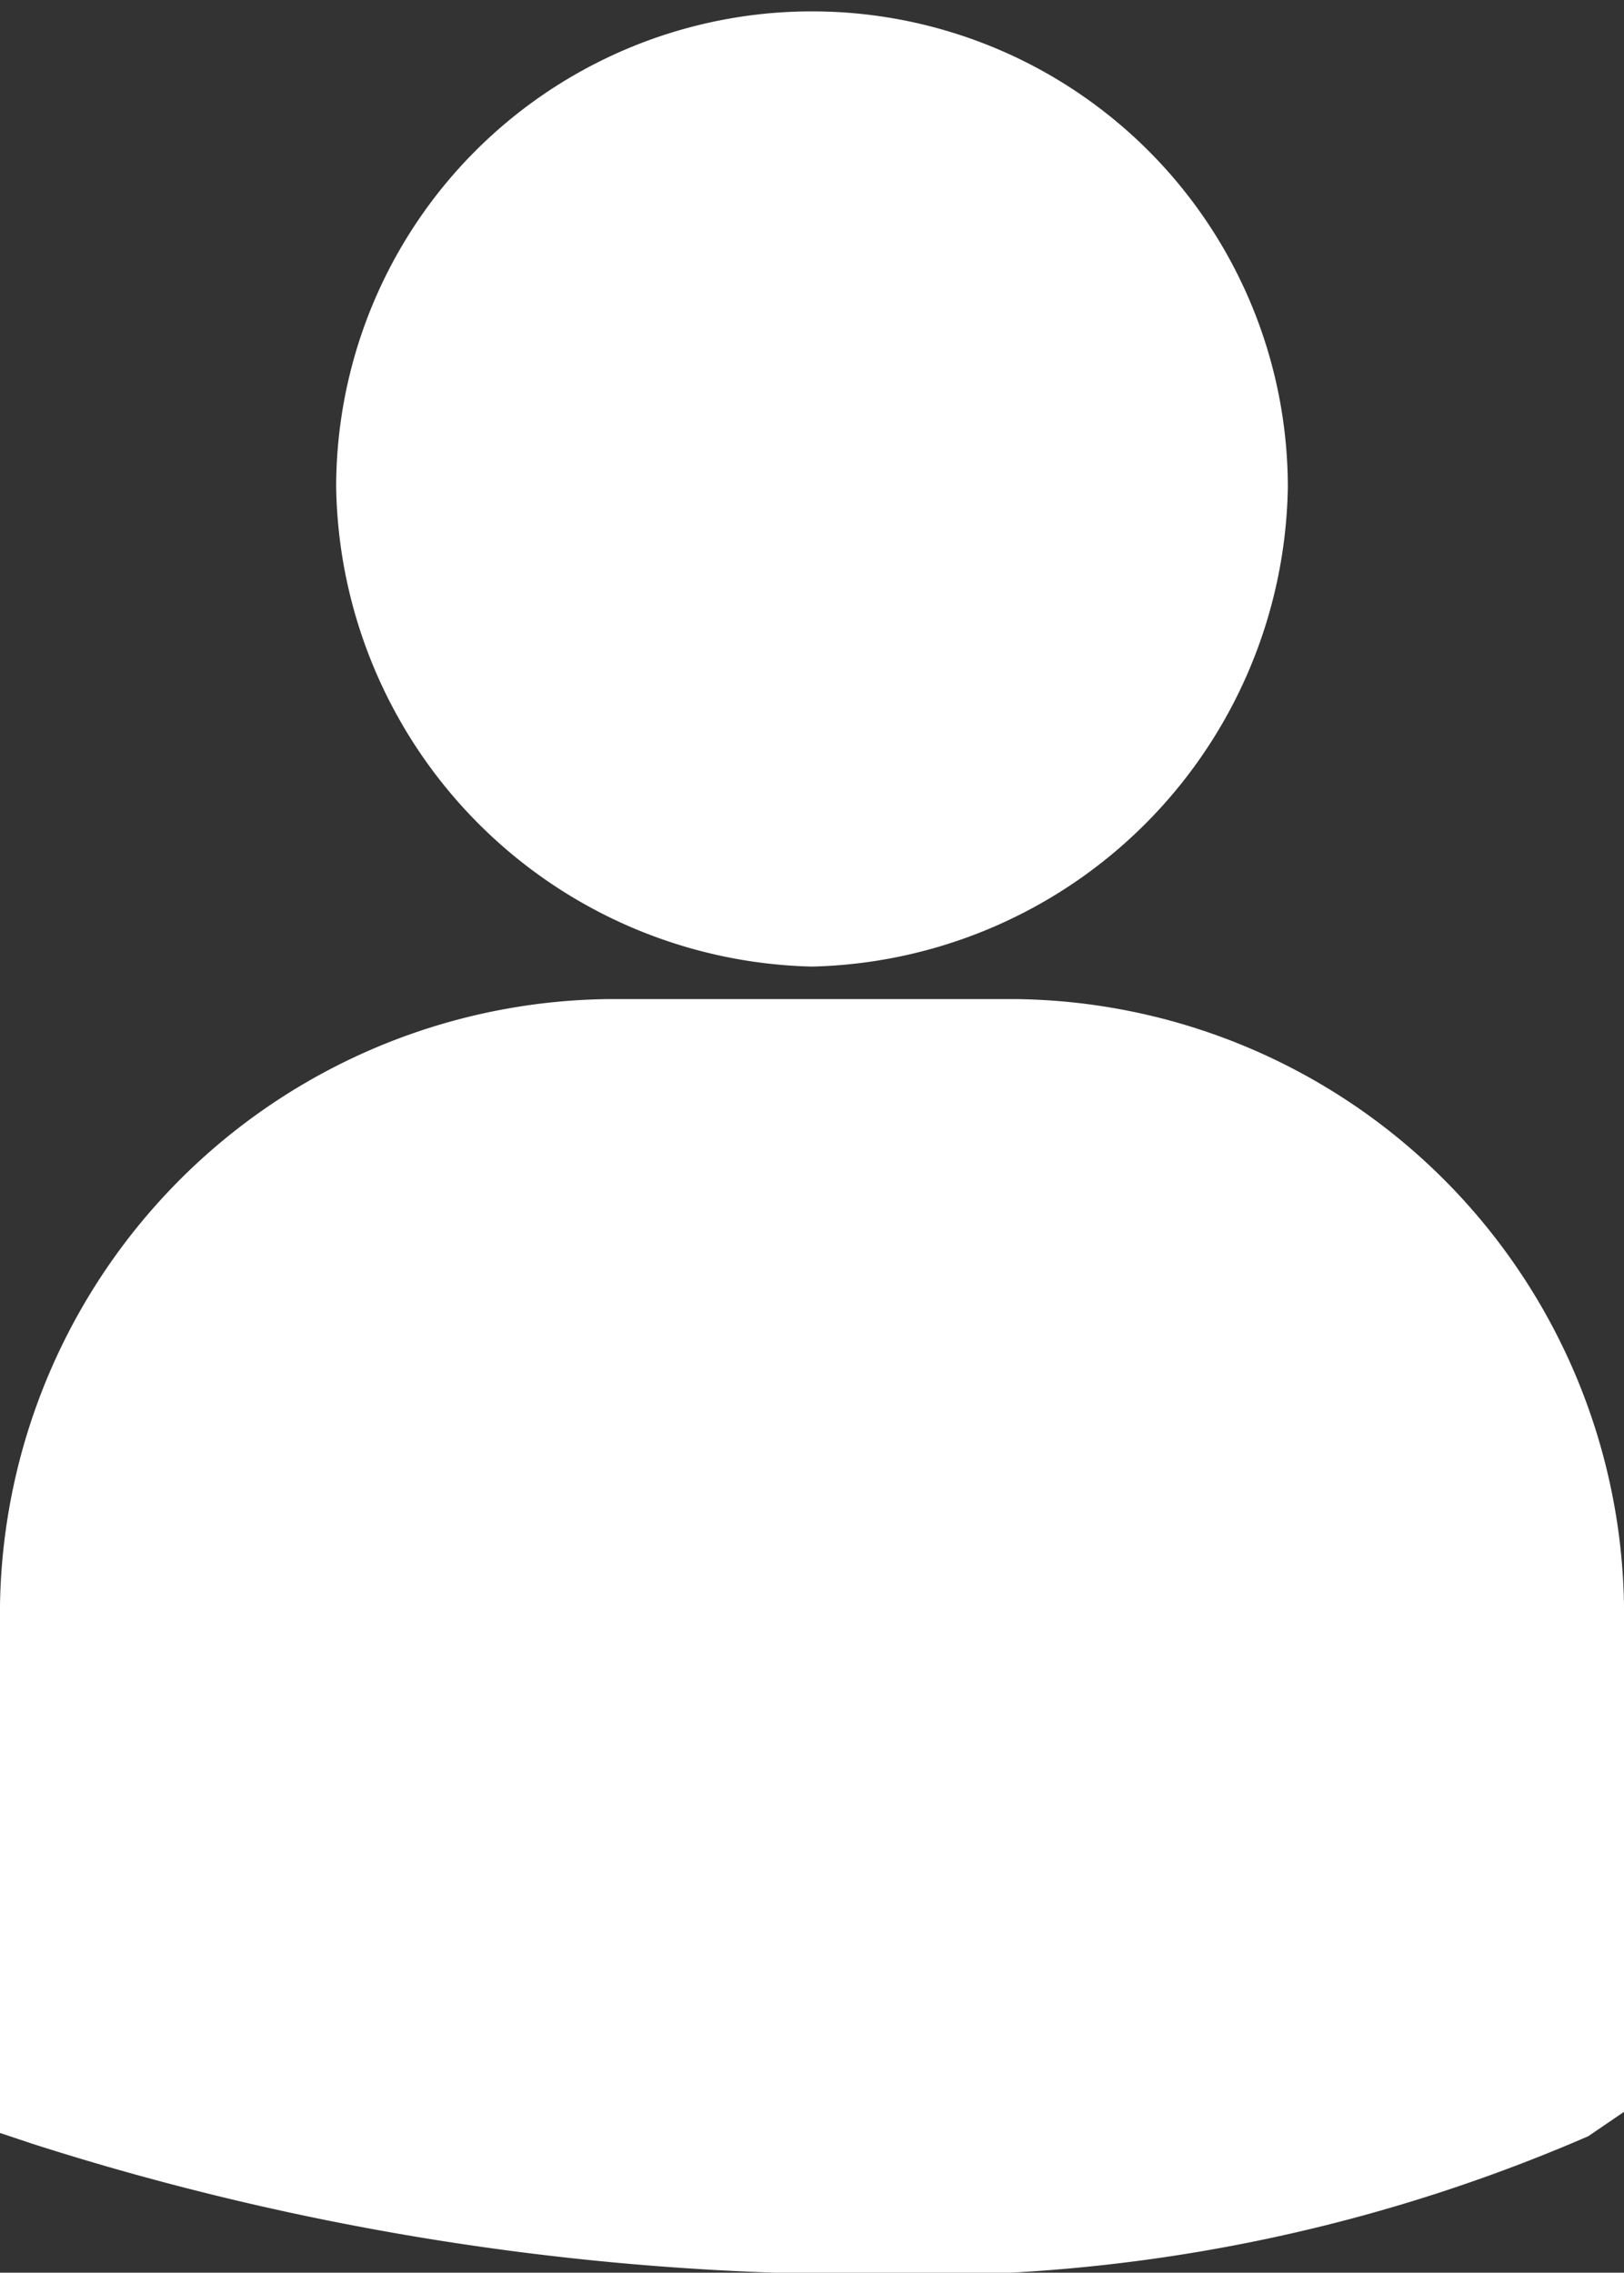
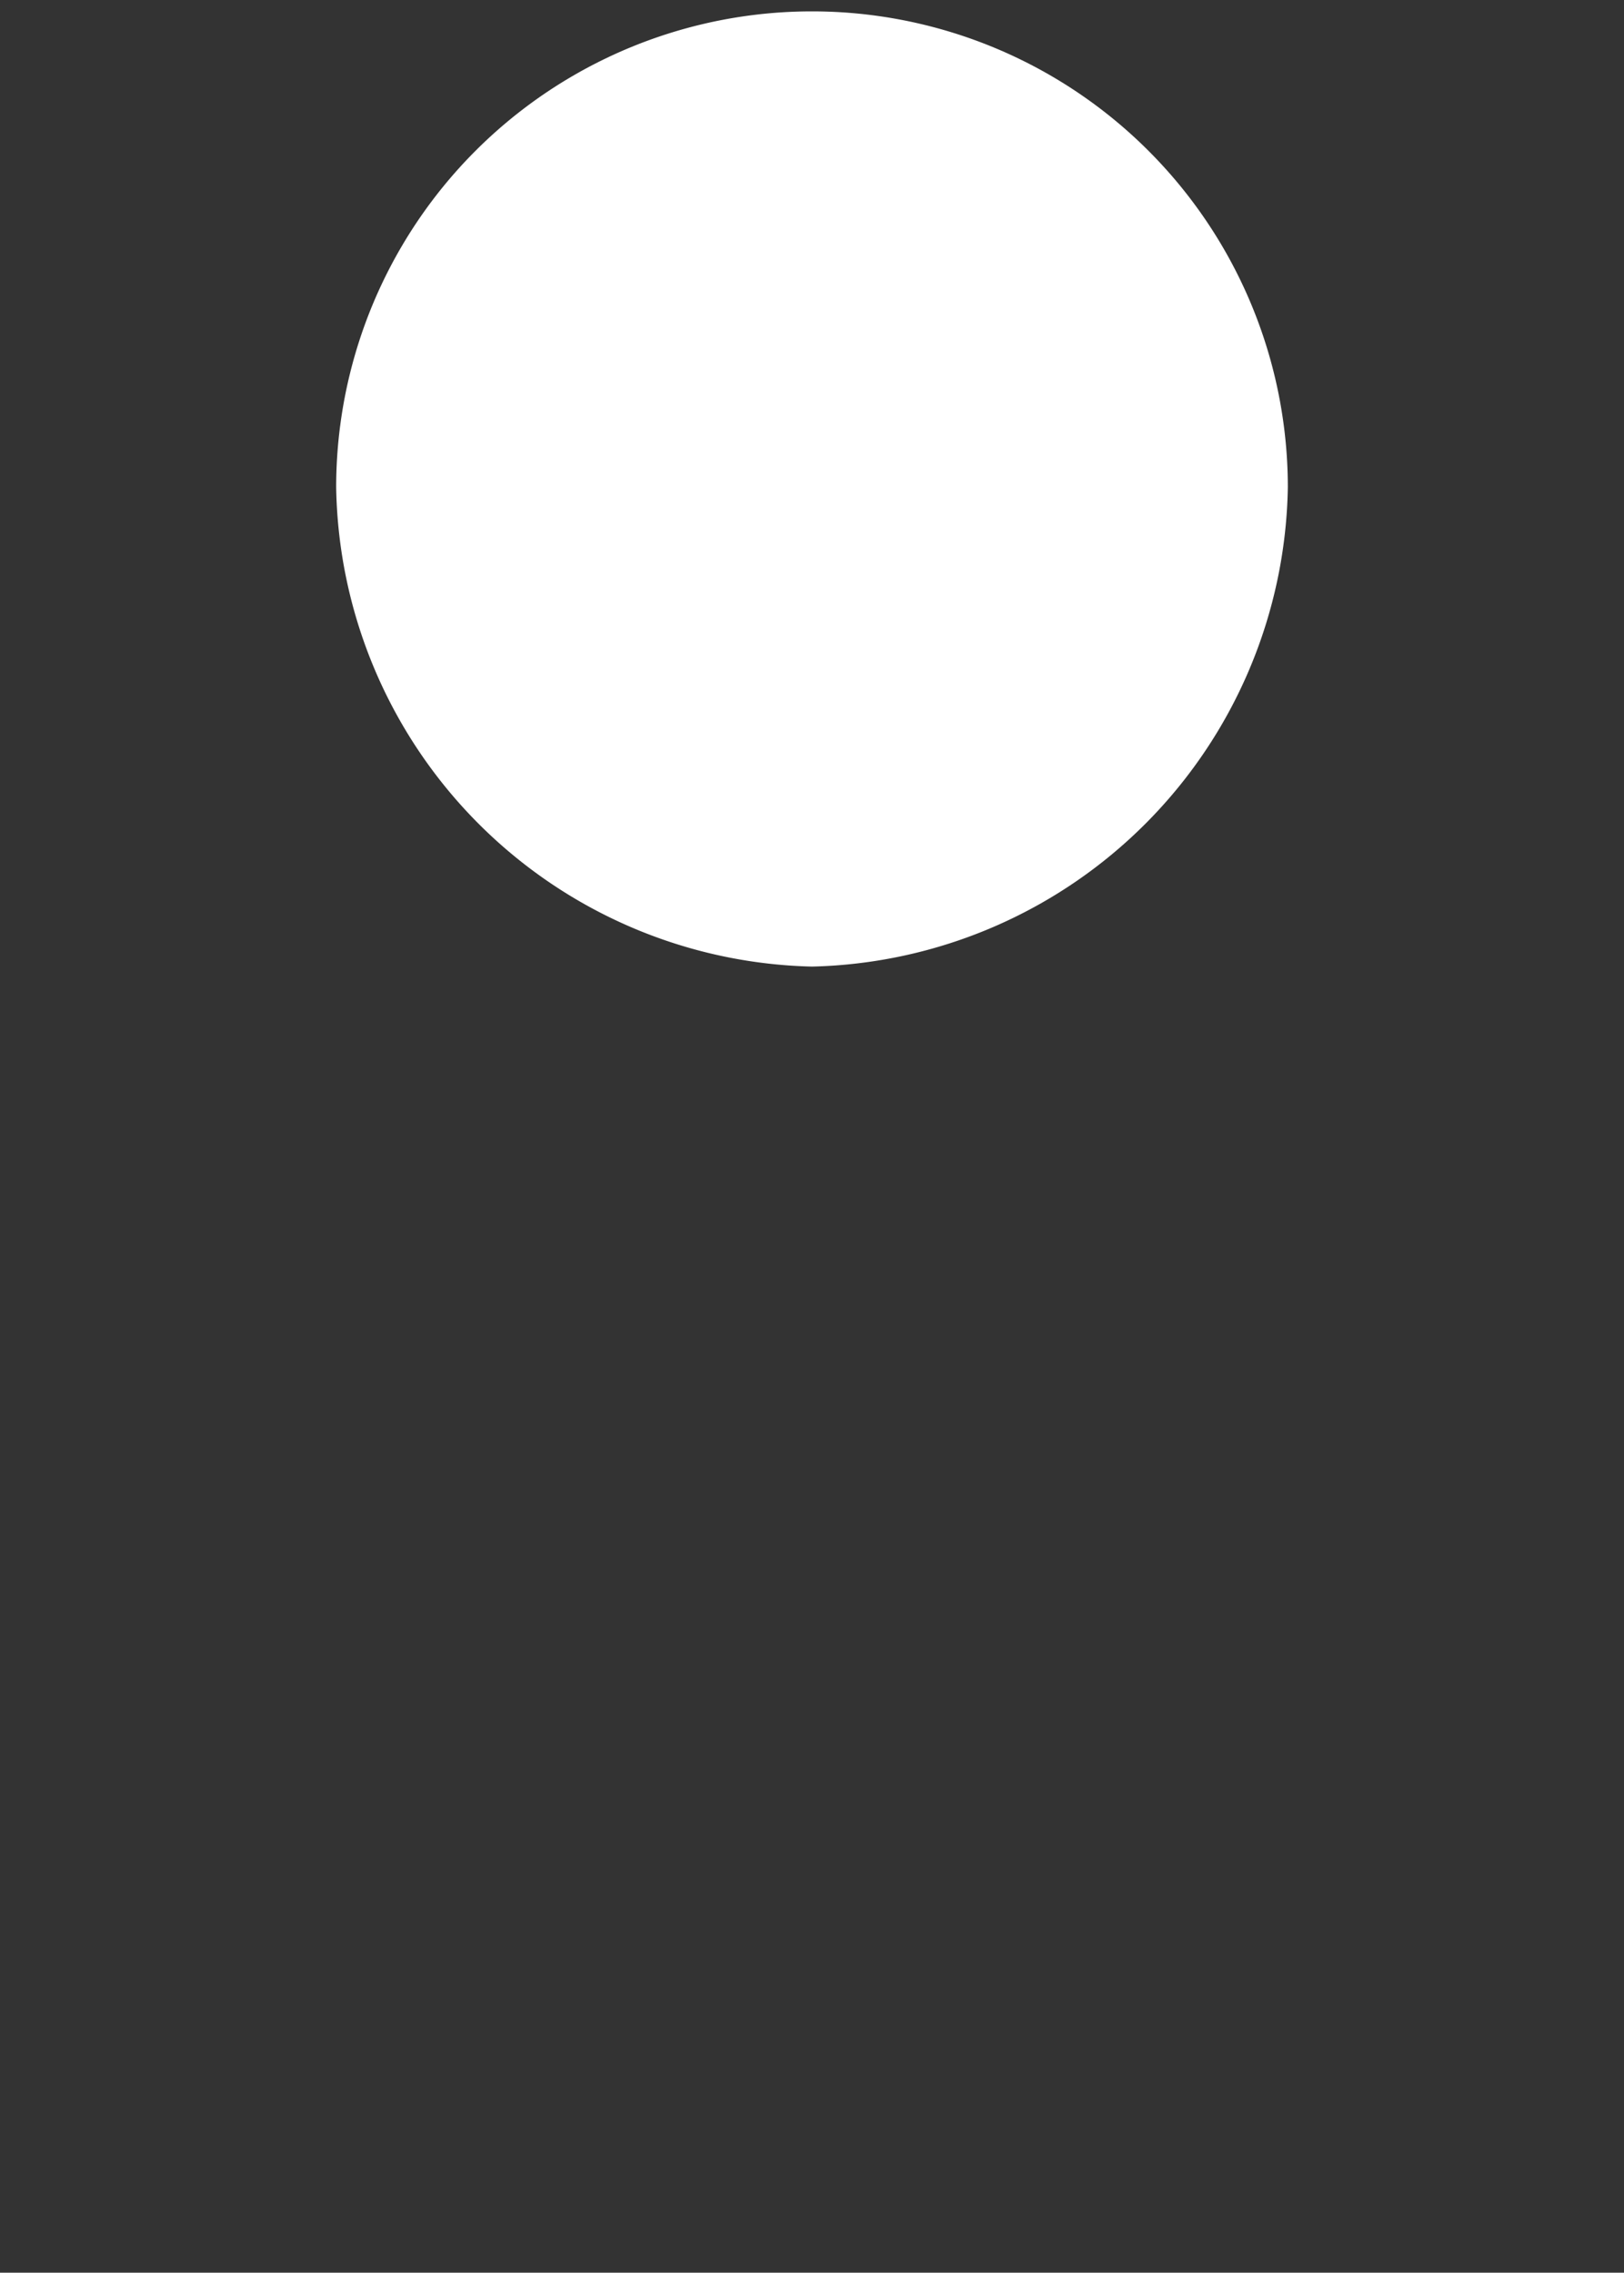
<svg xmlns="http://www.w3.org/2000/svg" width="10" height="13.99" viewBox="0 0 10 13.99">
  <rect x="0" y="0" width="10" height="13.99" fill="#333333" stroke="none" />
  <defs>
    <style>.a{fill:#fff;}</style>
  </defs>
  <title>login</title>
  <path class="a" d="M5,5.95A3,3,0,0,0,7.93,3,2.93,2.93,0,1,0,2.07,3,3,3,0,0,0,5,5.95Z" />
-   <path class="a" d="M6.24,6.15H3.76A3.79,3.79,0,0,0,0,10v3.13l.21.07A16.9,16.9,0,0,0,5.32,14a10.35,10.35,0,0,0,4.46-.85L10,13h0V10A3.79,3.79,0,0,0,6.24,6.15Z" />
</svg>